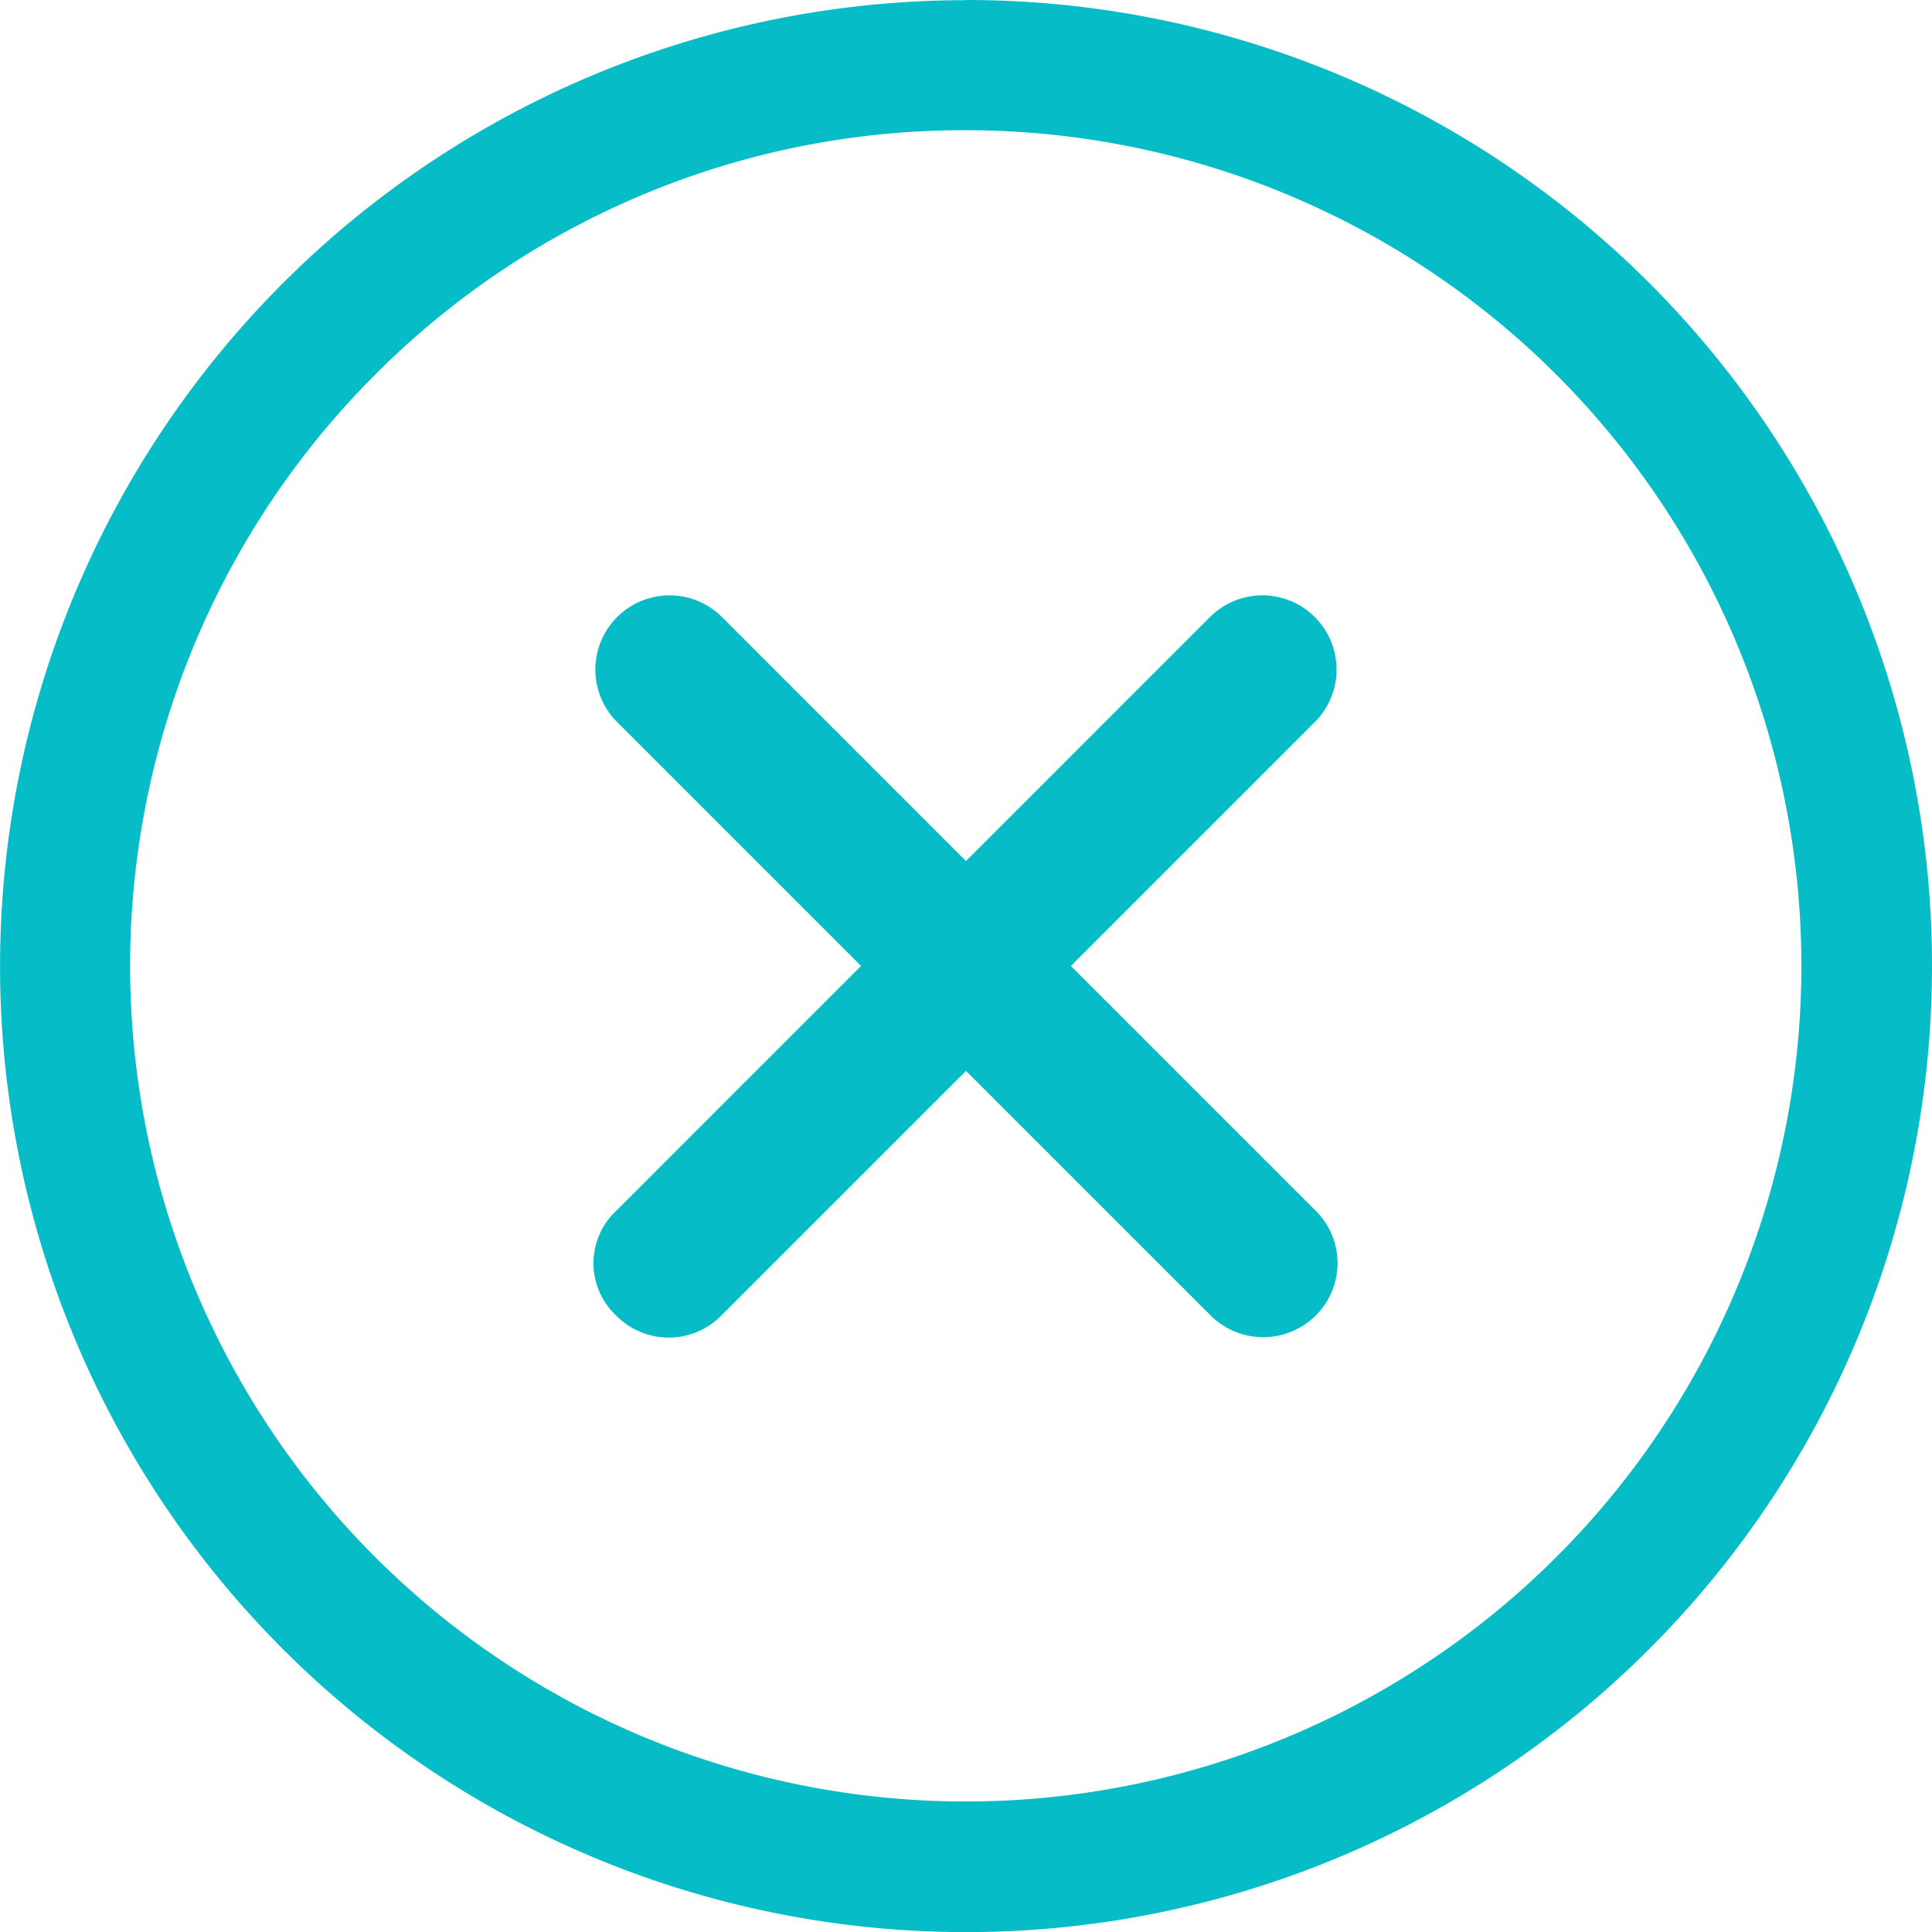
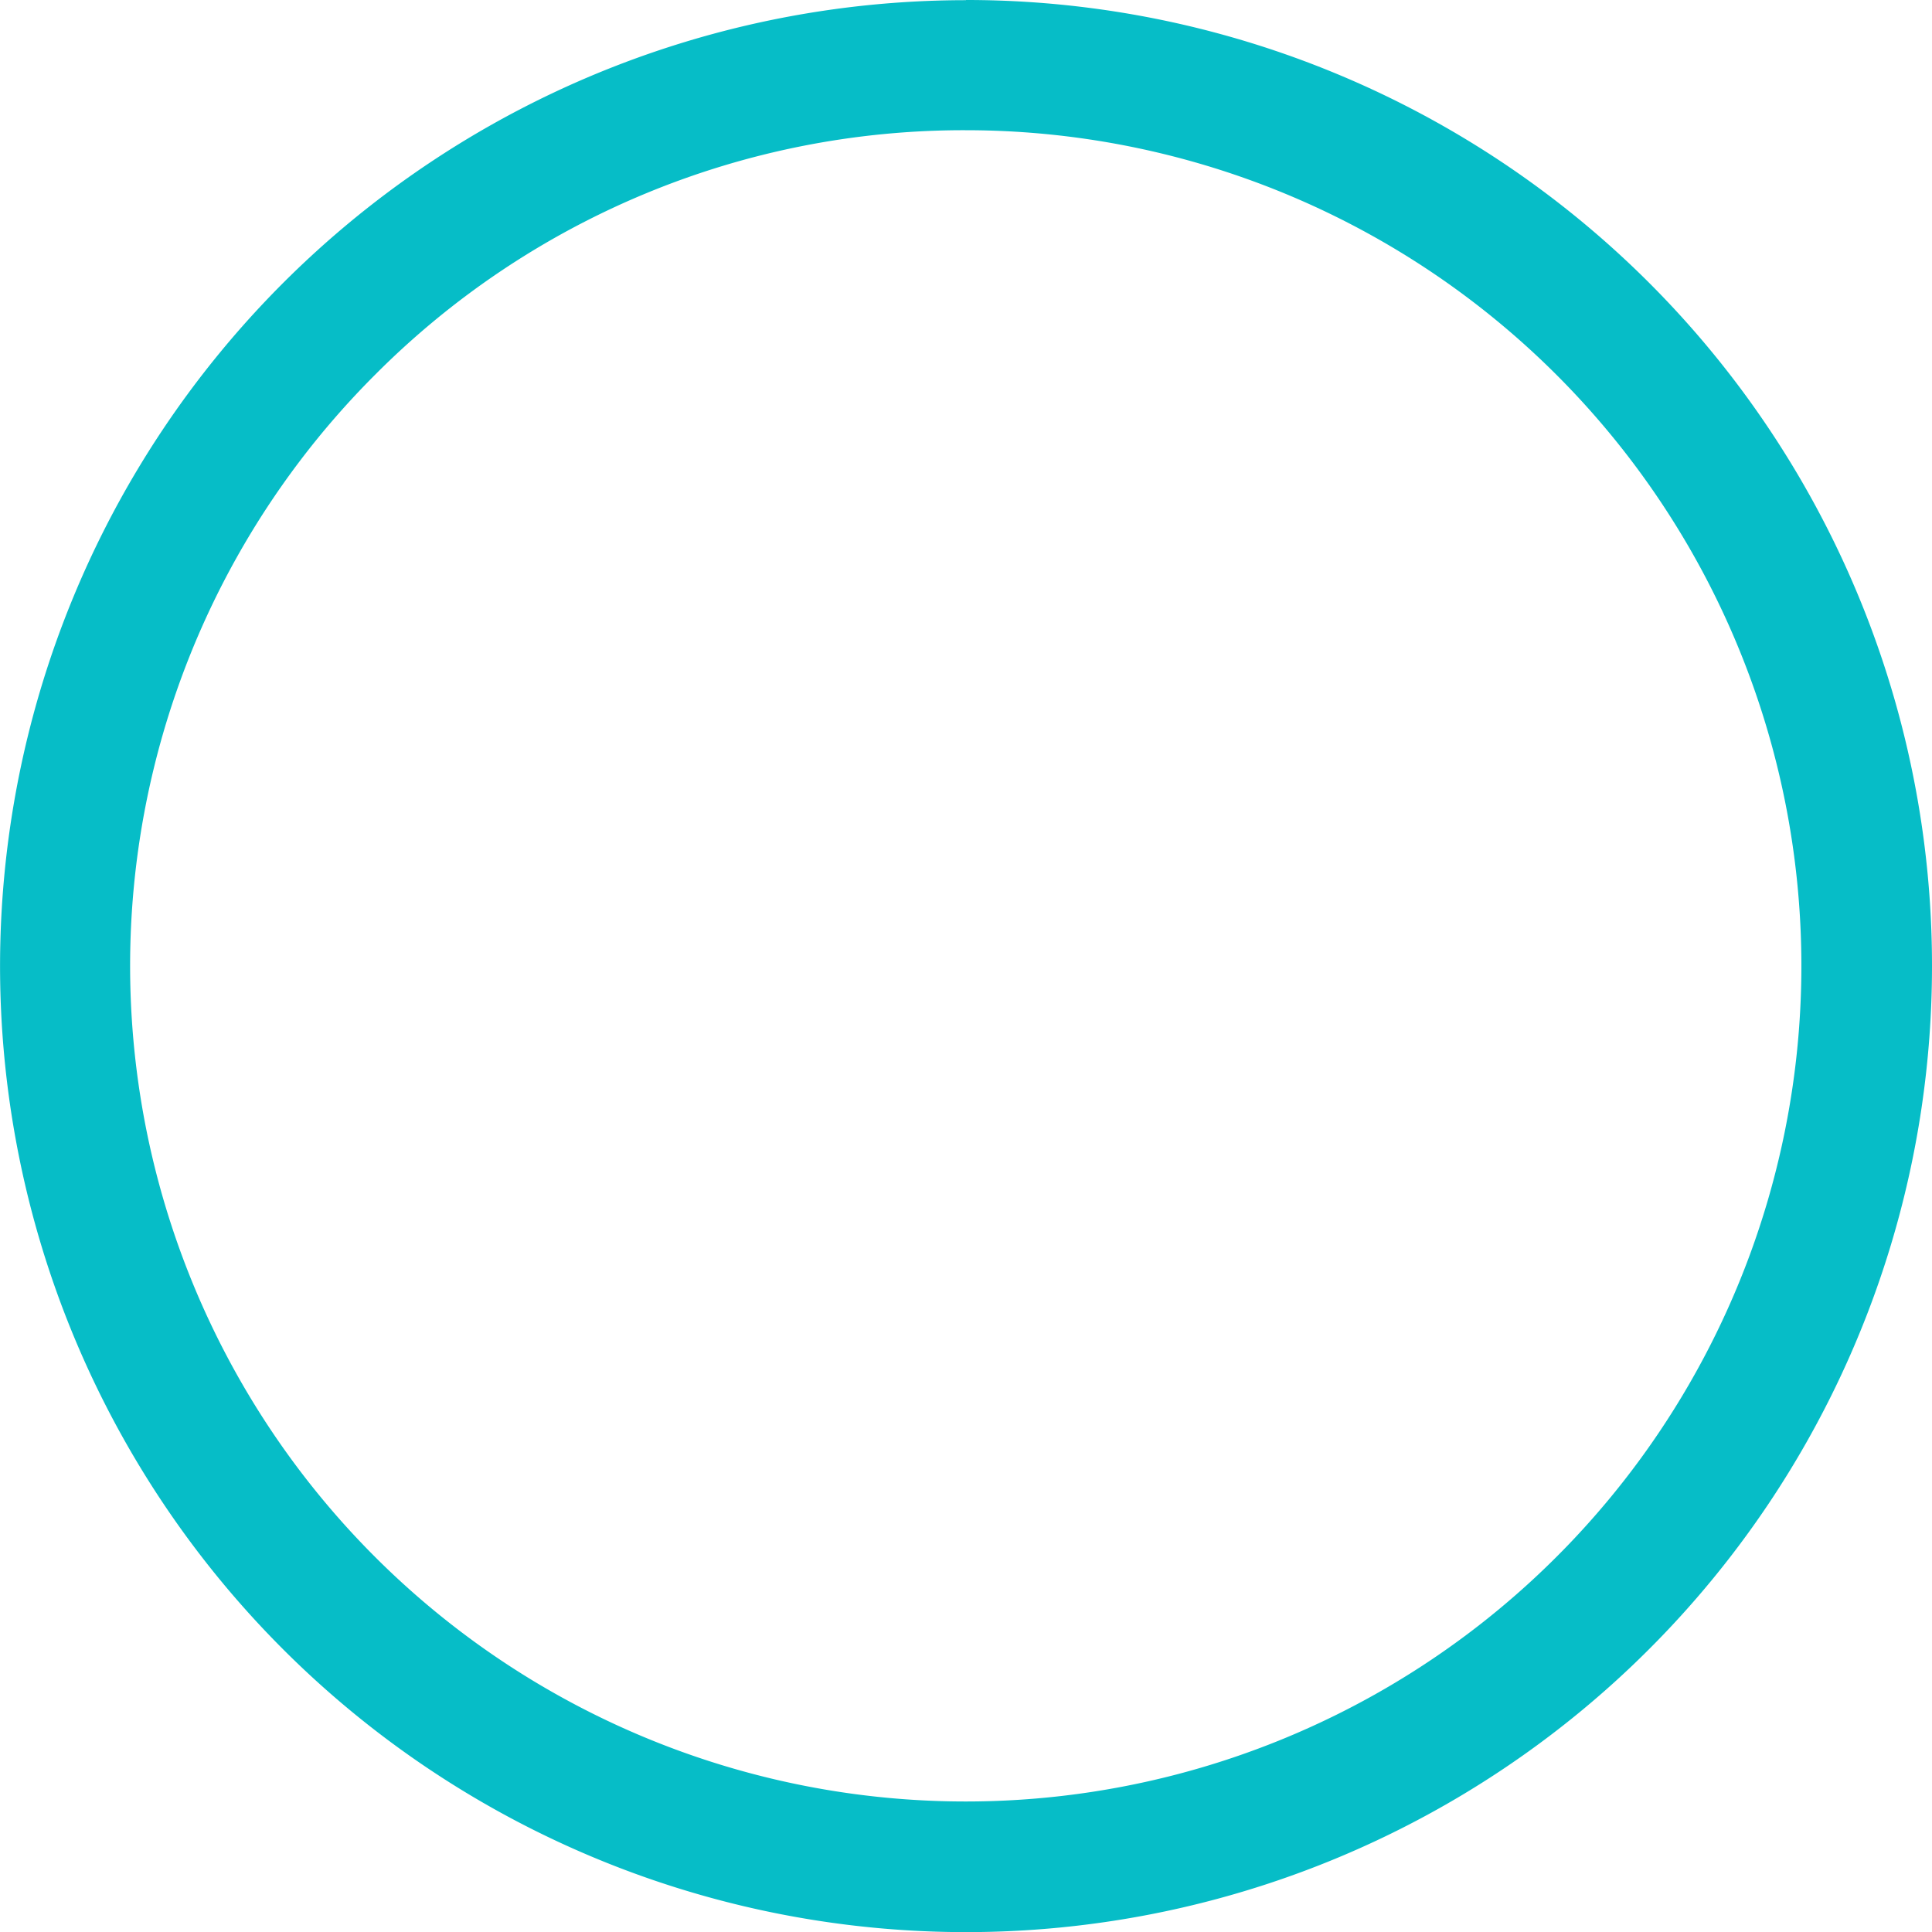
<svg xmlns="http://www.w3.org/2000/svg" width="33.011" height="33.011" viewBox="0 0 33.011 33.011">
  <g id="Icon_ionic-ios-close-circle-outline" data-name="Icon ionic-ios-close-circle-outline" transform="translate(-3.375 -3.375)">
-     <path id="Tracé_8869" data-name="Tracé 8869" d="M24.7,22.908l-4.182-4.182L24.7,14.544a1.268,1.268,0,0,0-1.793-1.793l-4.182,4.182-4.182-4.182a1.268,1.268,0,0,0-1.793,1.793l4.182,4.182L12.75,22.908a1.226,1.226,0,0,0,0,1.793,1.26,1.26,0,0,0,1.793,0l4.182-4.182L22.907,24.7a1.274,1.274,0,0,0,1.793,0A1.26,1.26,0,0,0,24.7,22.908Z" transform="translate(1.155 1.154)" fill="#06bdc7" />
    <path id="Tracé_8870" data-name="Tracé 8870" d="M19.88,5.6a14.278,14.278,0,1,1-10.1,4.182A14.189,14.189,0,0,1,19.88,5.6m0-2.222A16.505,16.505,0,1,0,36.386,19.88,16.5,16.5,0,0,0,19.88,3.375Z" fill="#06bdc7" />
  </g>
</svg>